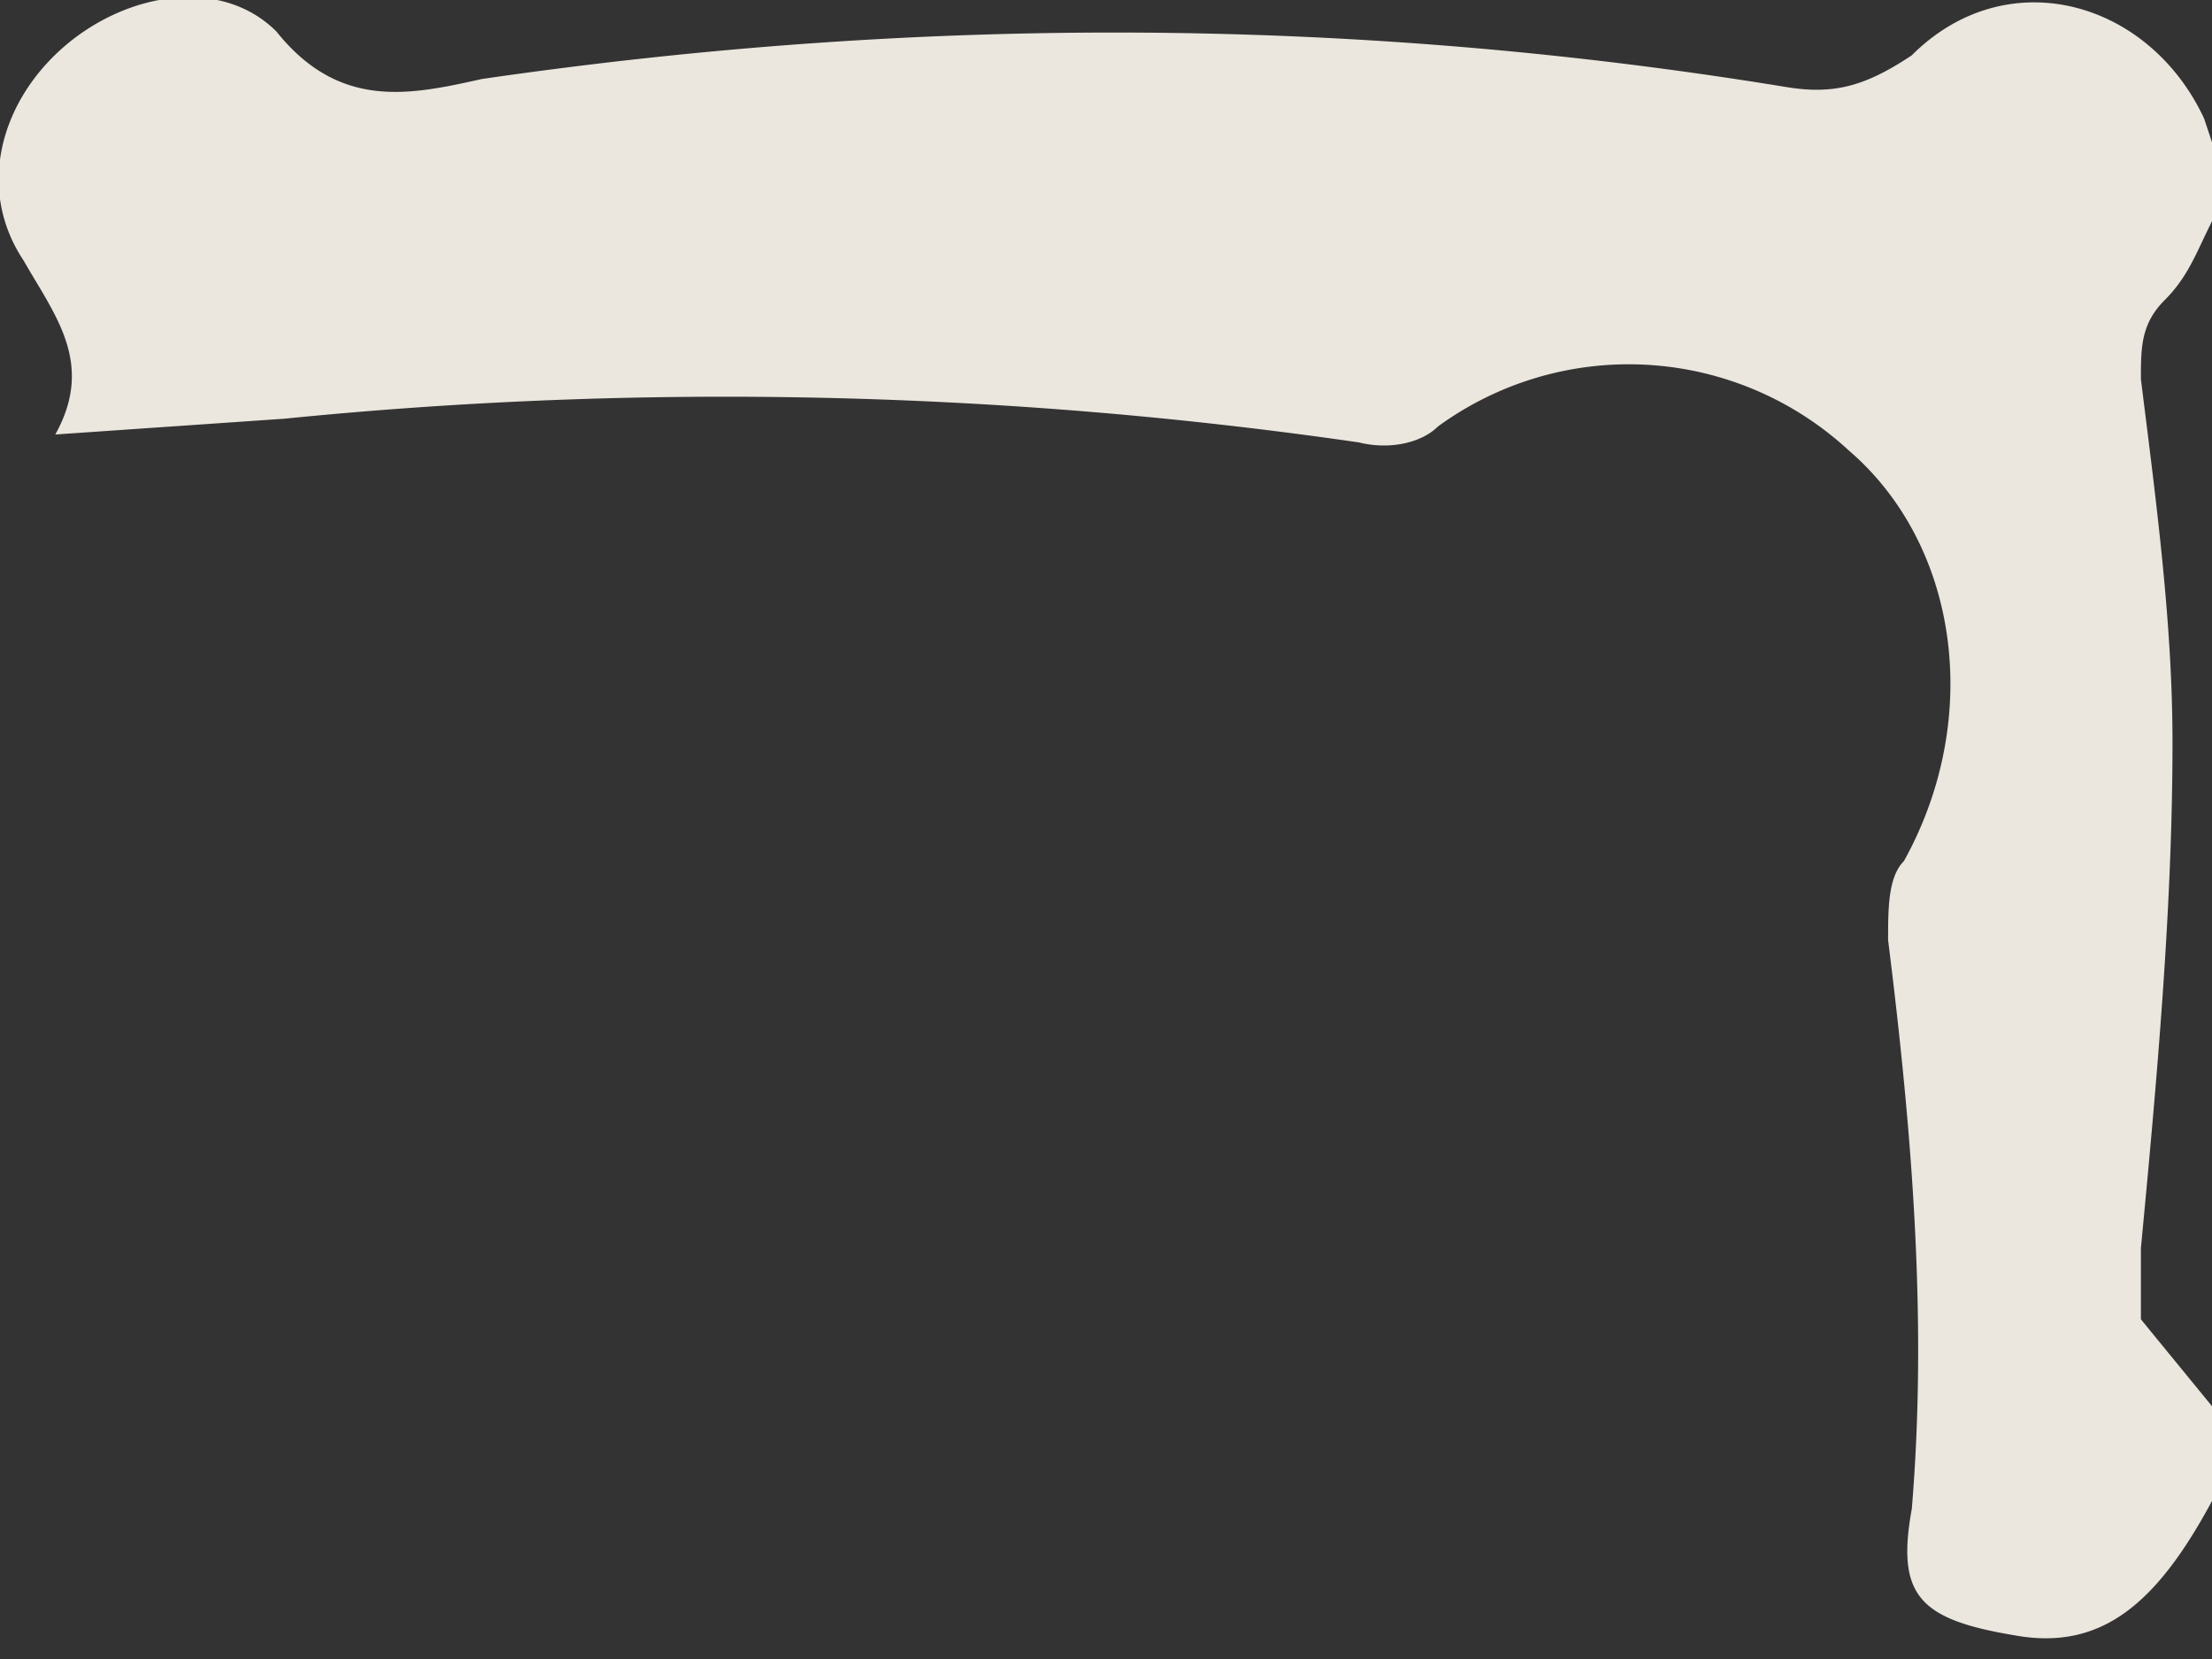
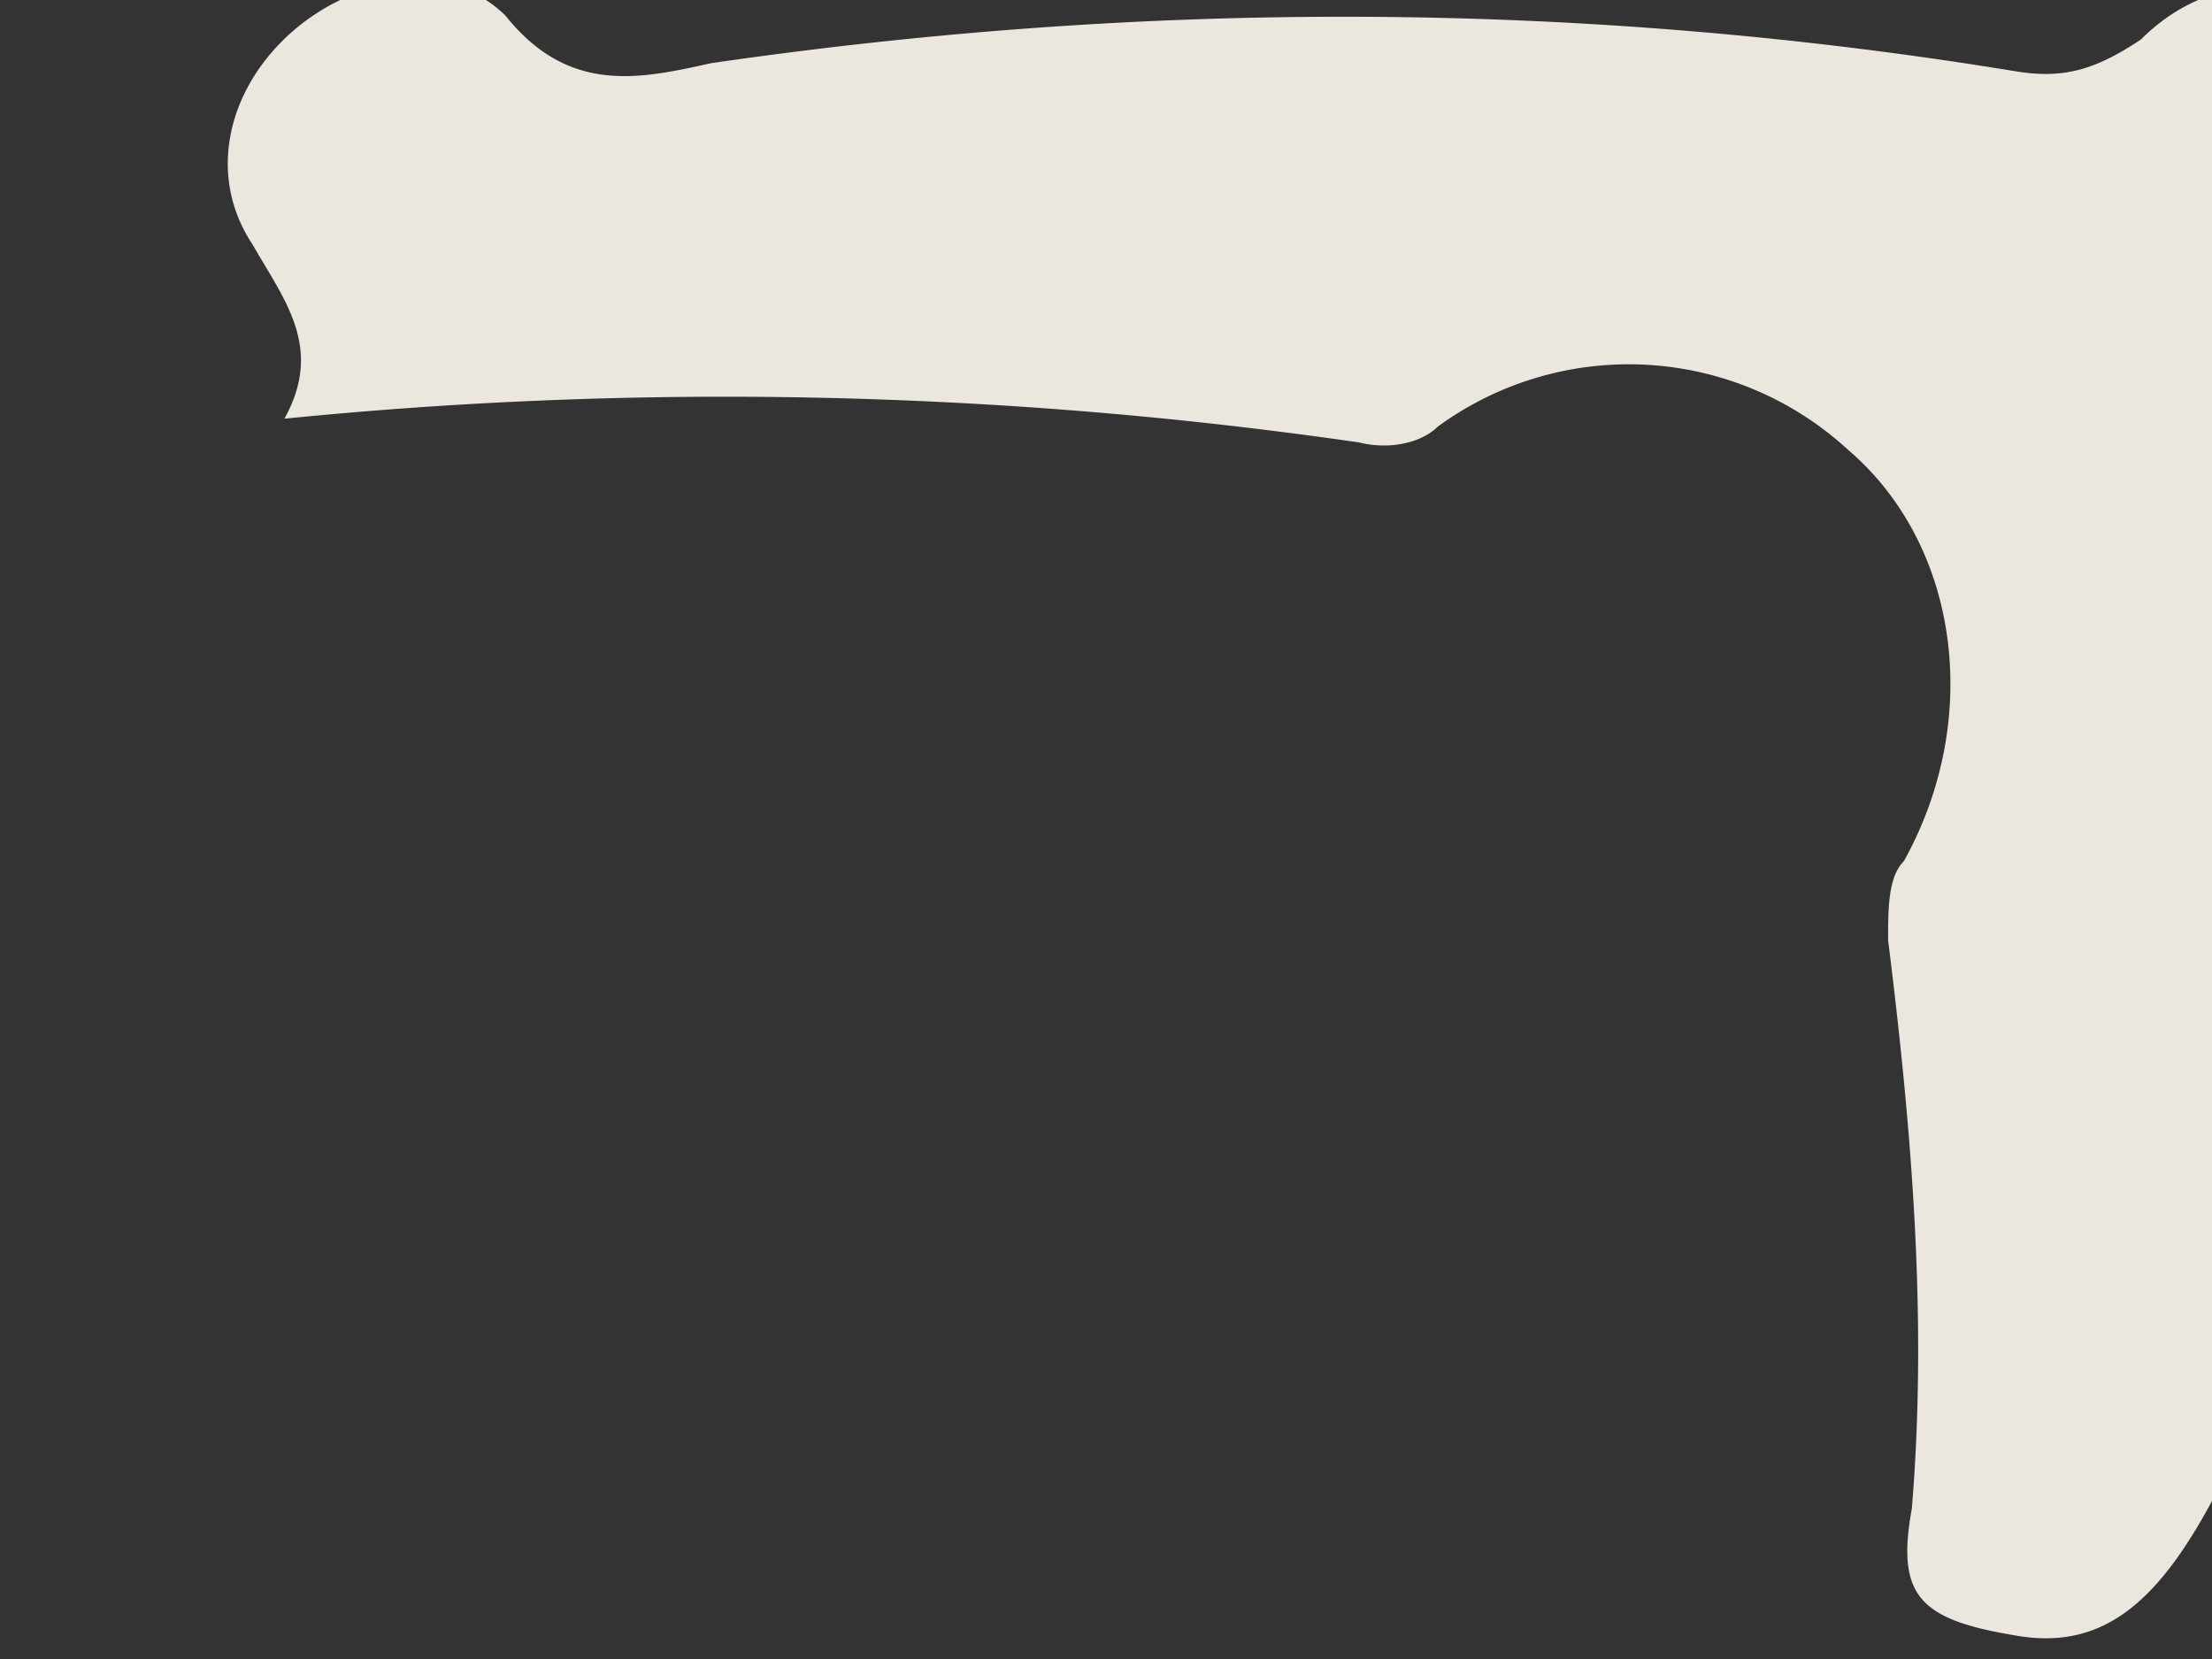
<svg xmlns="http://www.w3.org/2000/svg" width="28" height="21" fill="none">
  <rect width="100%" height="100%" fill="#333333" stroke="none" />
-   <path opacity=".9" d="M28 19c-.7 1.3-1.4 1.9-2.5 1.7-1.2-.2-1.5-.5-1.3-1.6.2-2.4 0-4.8-.3-7.2 0-.4 0-.8.2-1 1-1.8.7-4-.7-5.2a4.1 4.1 0 0 0-5.2-.3c-.2.2-.6.3-1 .2a56 56 0 0 0-13.6-.3l-2.9.2c.5-.9 0-1.5-.4-2.2-.6-.9-.3-2 .5-2.7.8-.7 2-.9 2.7-.2.8 1 1.7.8 2.6.6 5.5-.8 11-.8 16.5.1.6.1 1 0 1.6-.4 1.2-1.2 3-.7 3.7.8l.1.3v1c-.2.4-.3.7-.6 1-.3.3-.3.6-.3 1 .2 1.6.4 3.1.4 4.6 0 2.1-.2 4.3-.4 6.4v.9l.9 1.1V19Z" fill="#FFFAF1" />
+   <path opacity=".9" d="M28 19c-.7 1.3-1.4 1.9-2.5 1.7-1.2-.2-1.5-.5-1.3-1.6.2-2.4 0-4.8-.3-7.2 0-.4 0-.8.2-1 1-1.8.7-4-.7-5.2a4.1 4.1 0 0 0-5.2-.3c-.2.2-.6.3-1 .2a56 56 0 0 0-13.6-.3c.5-.9 0-1.5-.4-2.2-.6-.9-.3-2 .5-2.7.8-.7 2-.9 2.7-.2.8 1 1.7.8 2.6.6 5.5-.8 11-.8 16.5.1.6.1 1 0 1.6-.4 1.2-1.2 3-.7 3.7.8l.1.3v1c-.2.4-.3.7-.6 1-.3.3-.3.6-.3 1 .2 1.6.4 3.1.4 4.6 0 2.1-.2 4.3-.4 6.4v.9l.9 1.1V19Z" fill="#FFFAF1" />
</svg>